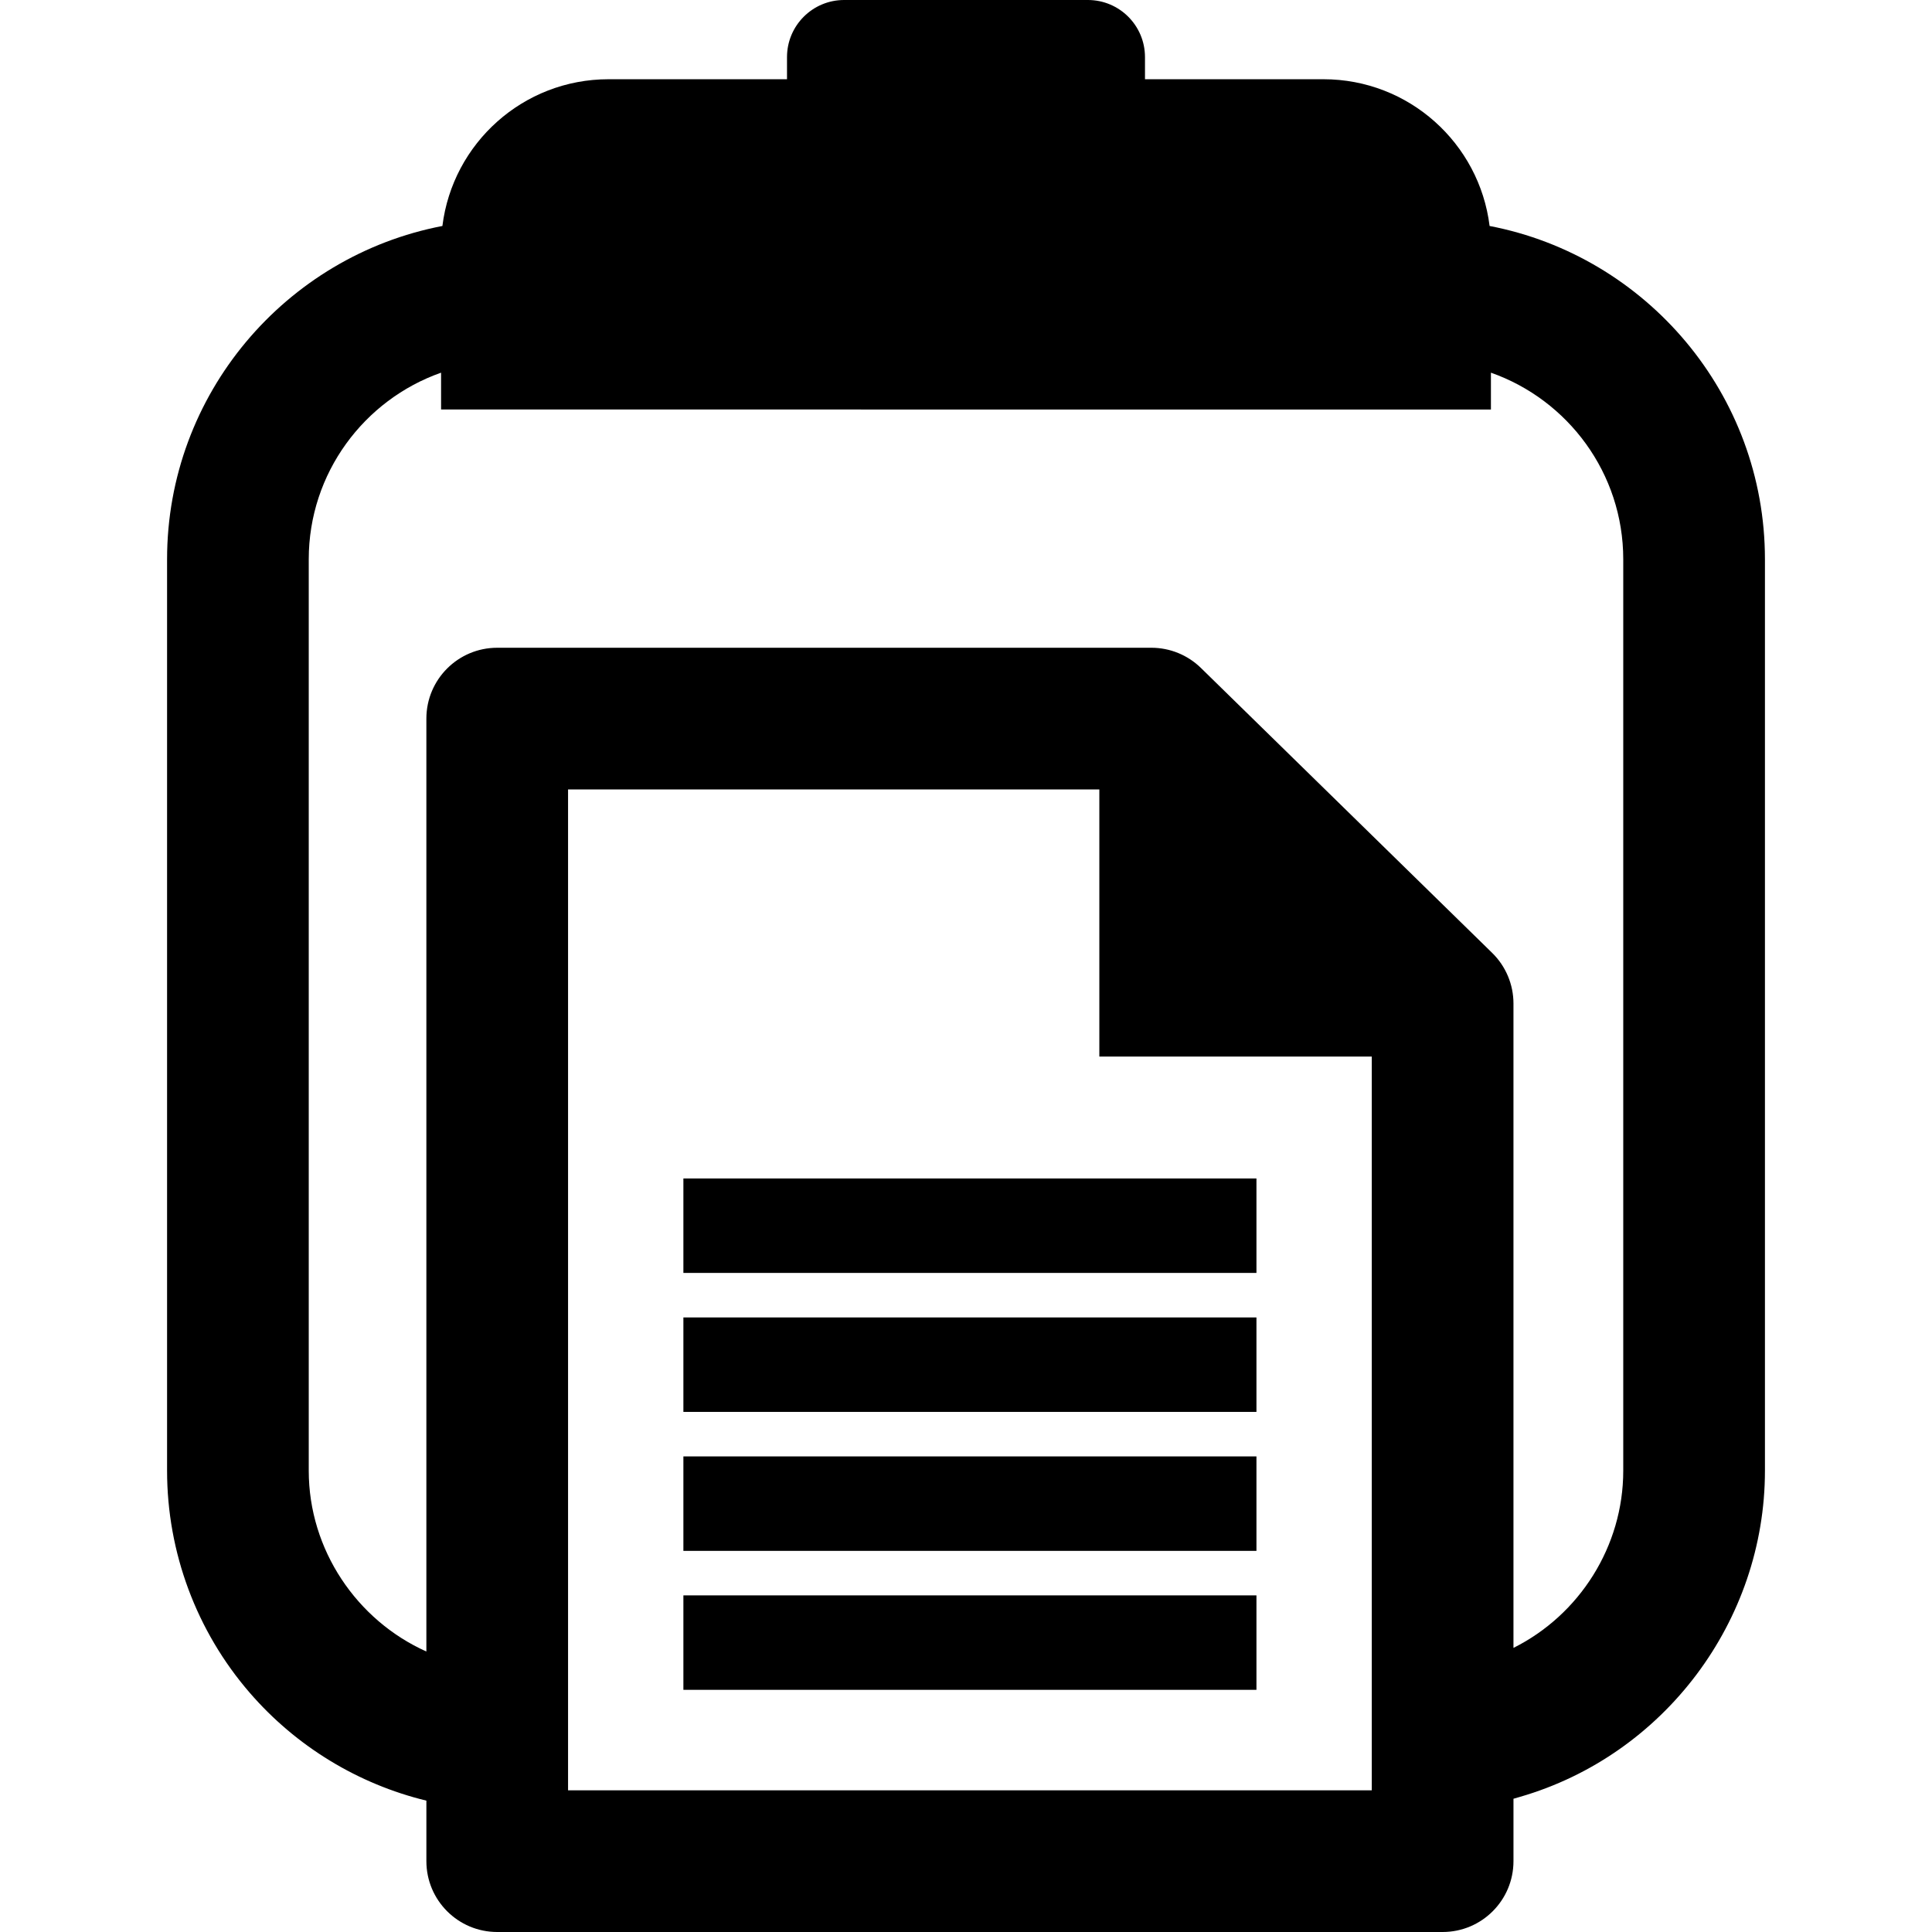
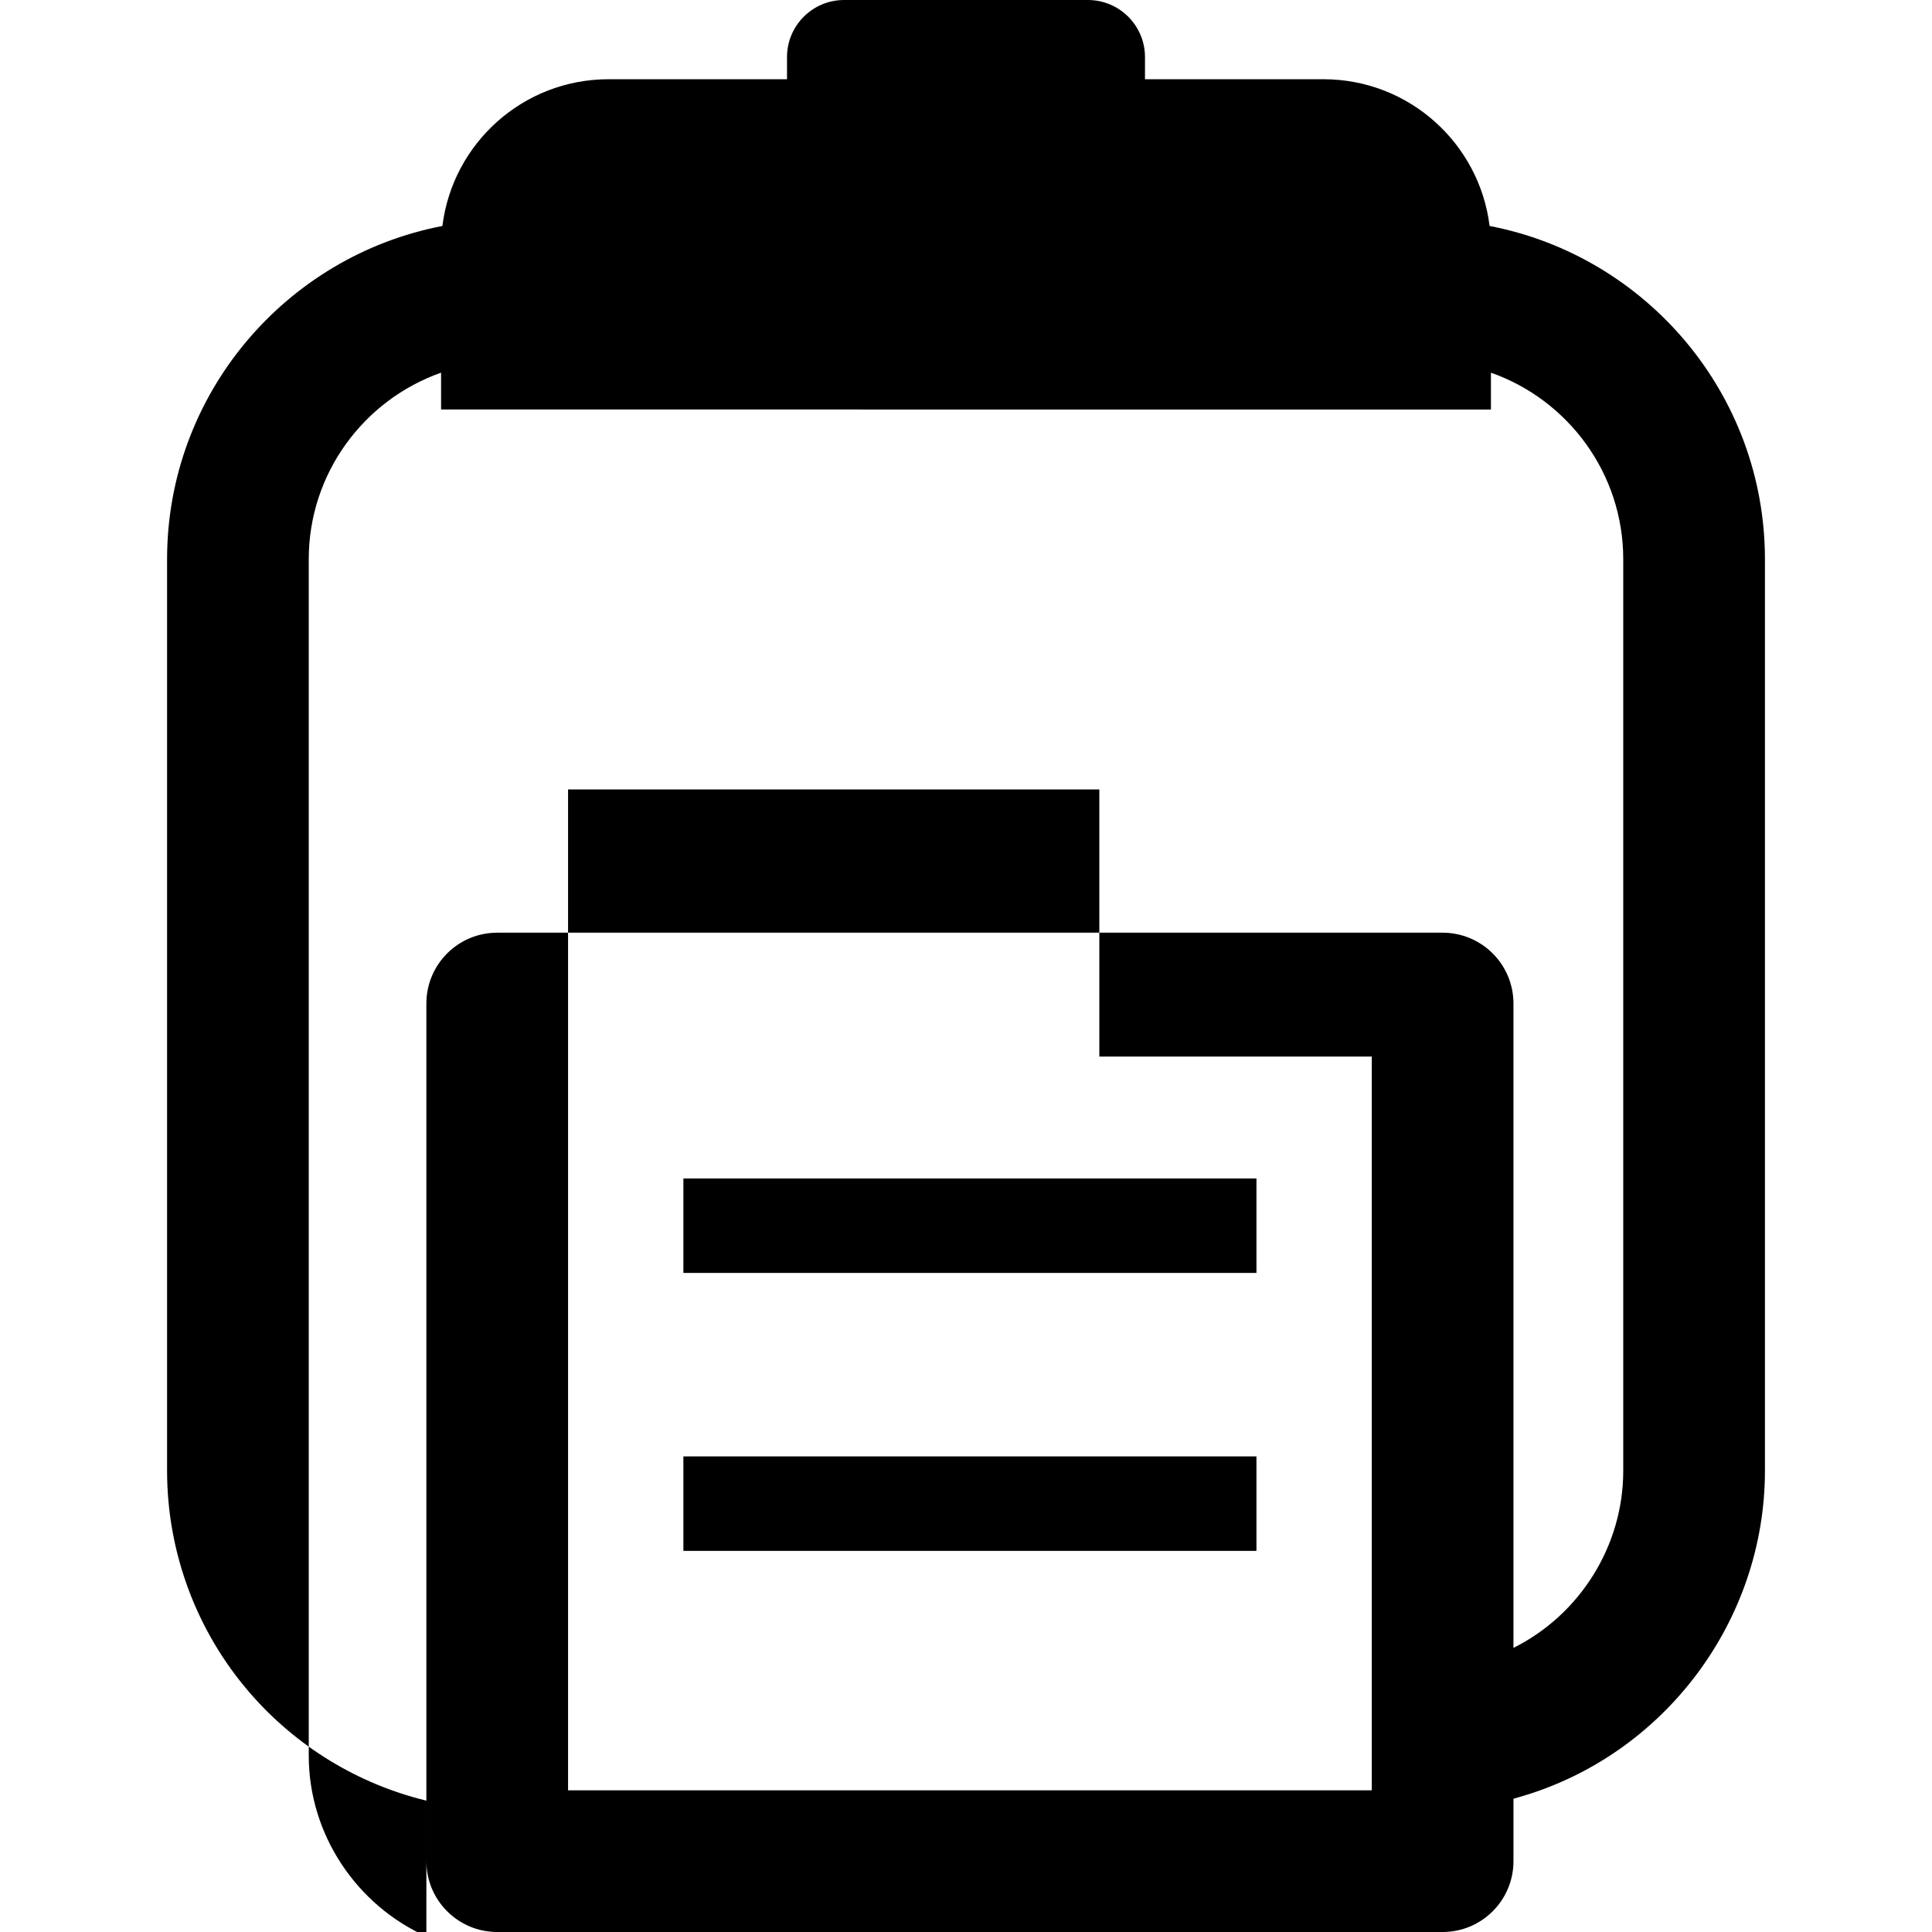
<svg xmlns="http://www.w3.org/2000/svg" fill="#000000" version="1.1" id="Capa_1" viewBox="0 0 409.084 409.084" xml:space="preserve">
  <g>
-     <path d="M315.409,47.848c-2.164-17.512-17.084-31.071-35.181-31.071h-37.787v-4.686C242.442,5.413,237.028,0,230.35,0h-51.617   c-6.678,0-12.091,5.413-12.091,12.091v4.686h-37.786c-18.097,0-33.017,13.559-35.181,31.071   c-33.161,6.37-58.299,35.586-58.299,70.578v192.991c0,17.275,6.221,33.977,17.516,47.025c9.83,11.357,22.939,19.32,37.391,22.829   v12.813c0,8.284,6.716,15,15,15h200.182c8.284,0,15-6.716,15-15V380.87l1.403-0.407c30.524-8.847,51.843-37.239,51.843-69.047   V118.425C373.709,83.434,348.571,54.218,315.409,47.848z M120.281,379.084V167.156h112.494v56.56h57.688v155.367H120.281z    M343.709,311.417c0,16.01-9.267,30.528-23.246,37.509V212.489c0-4.035-1.626-7.9-4.51-10.722l-61.666-60.333   c-2.803-2.742-6.568-4.278-10.49-4.278H105.281c-8.284,0-15,6.716-15,15v197.536c-14.737-6.604-24.906-21.538-24.906-38.275   V118.425c0-18.236,11.72-33.778,28.019-39.514v7.799H315.69v-7.799c16.3,5.735,28.019,21.278,28.019,39.514V311.417z" />
+     <path d="M315.409,47.848c-2.164-17.512-17.084-31.071-35.181-31.071h-37.787v-4.686C242.442,5.413,237.028,0,230.35,0h-51.617   c-6.678,0-12.091,5.413-12.091,12.091v4.686h-37.786c-18.097,0-33.017,13.559-35.181,31.071   c-33.161,6.37-58.299,35.586-58.299,70.578v192.991c0,17.275,6.221,33.977,17.516,47.025c9.83,11.357,22.939,19.32,37.391,22.829   v12.813c0,8.284,6.716,15,15,15h200.182c8.284,0,15-6.716,15-15V380.87l1.403-0.407c30.524-8.847,51.843-37.239,51.843-69.047   V118.425C373.709,83.434,348.571,54.218,315.409,47.848z M120.281,379.084V167.156h112.494v56.56h57.688v155.367H120.281z    M343.709,311.417c0,16.01-9.267,30.528-23.246,37.509V212.489c0-4.035-1.626-7.9-4.51-10.722c-2.803-2.742-6.568-4.278-10.49-4.278H105.281c-8.284,0-15,6.716-15,15v197.536c-14.737-6.604-24.906-21.538-24.906-38.275   V118.425c0-18.236,11.72-33.778,28.019-39.514v7.799H315.69v-7.799c16.3,5.735,28.019,21.278,28.019,39.514V311.417z" />
    <rect x="144.702" y="249.531" width="121.34" height="20" />
-     <rect x="144.702" y="278.956" width="121.34" height="20" />
    <rect x="144.702" y="308.382" width="121.34" height="20" />
-     <rect x="144.702" y="337.807" width="121.34" height="20" />
  </g>
</svg>